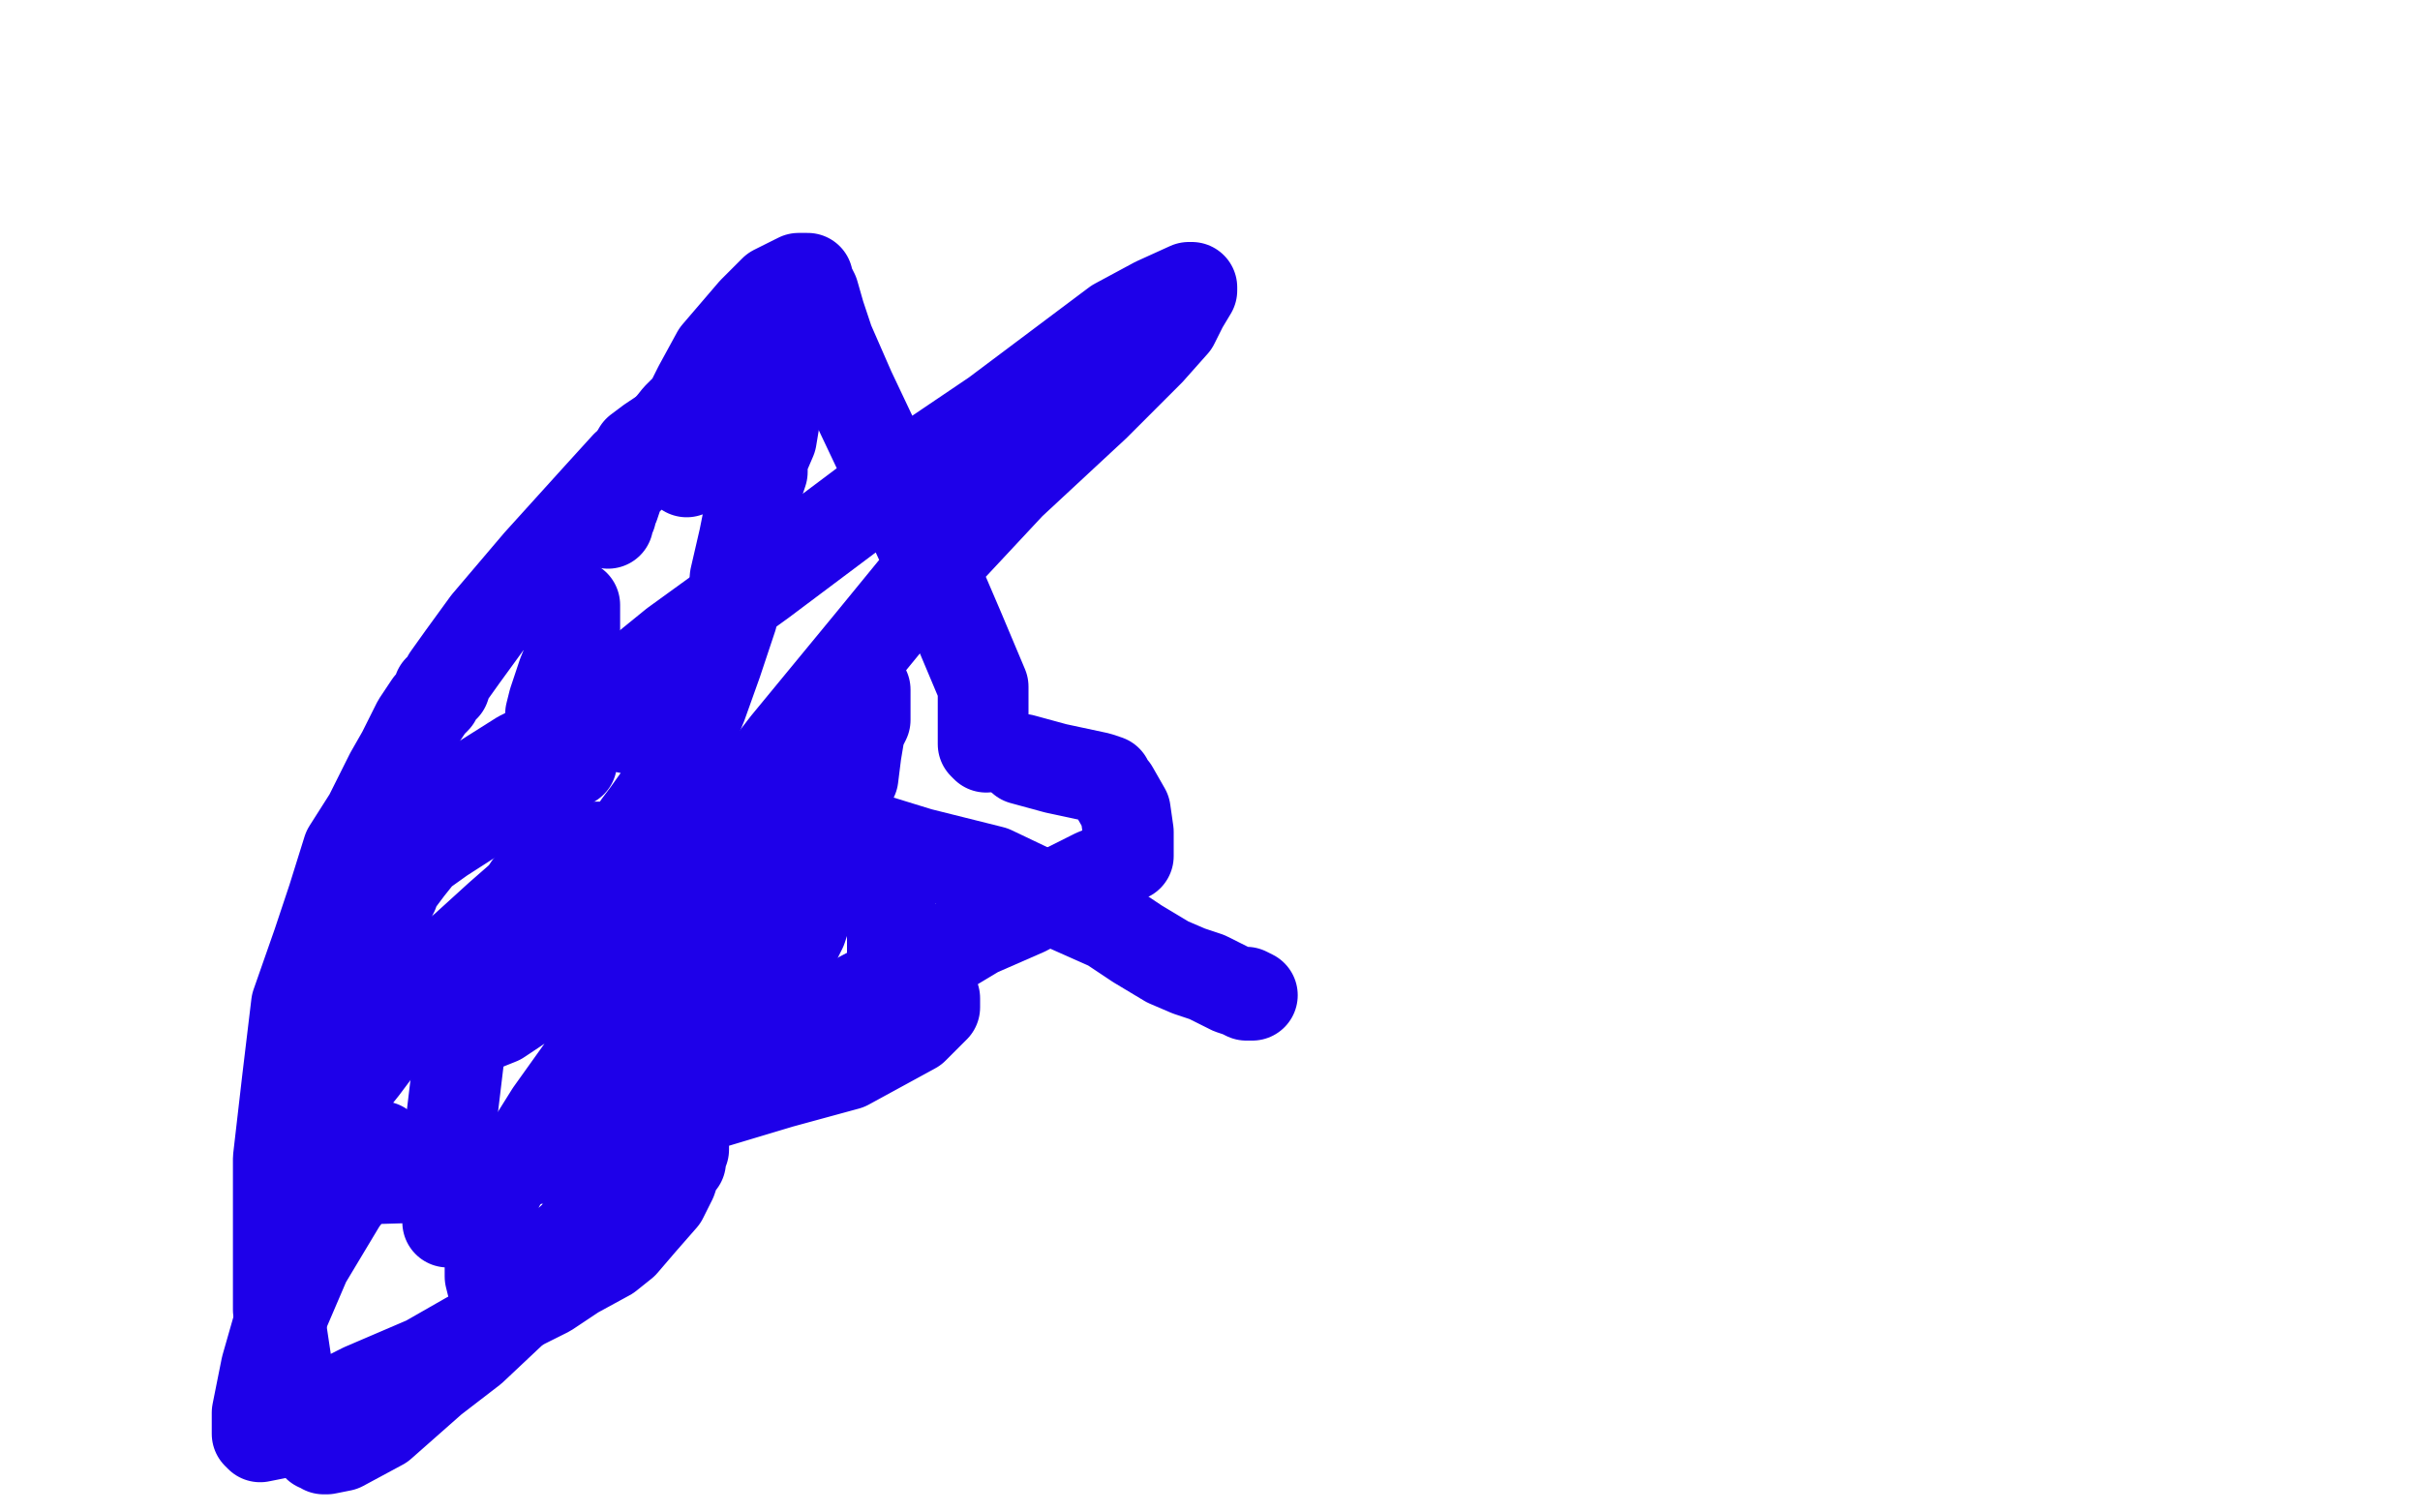
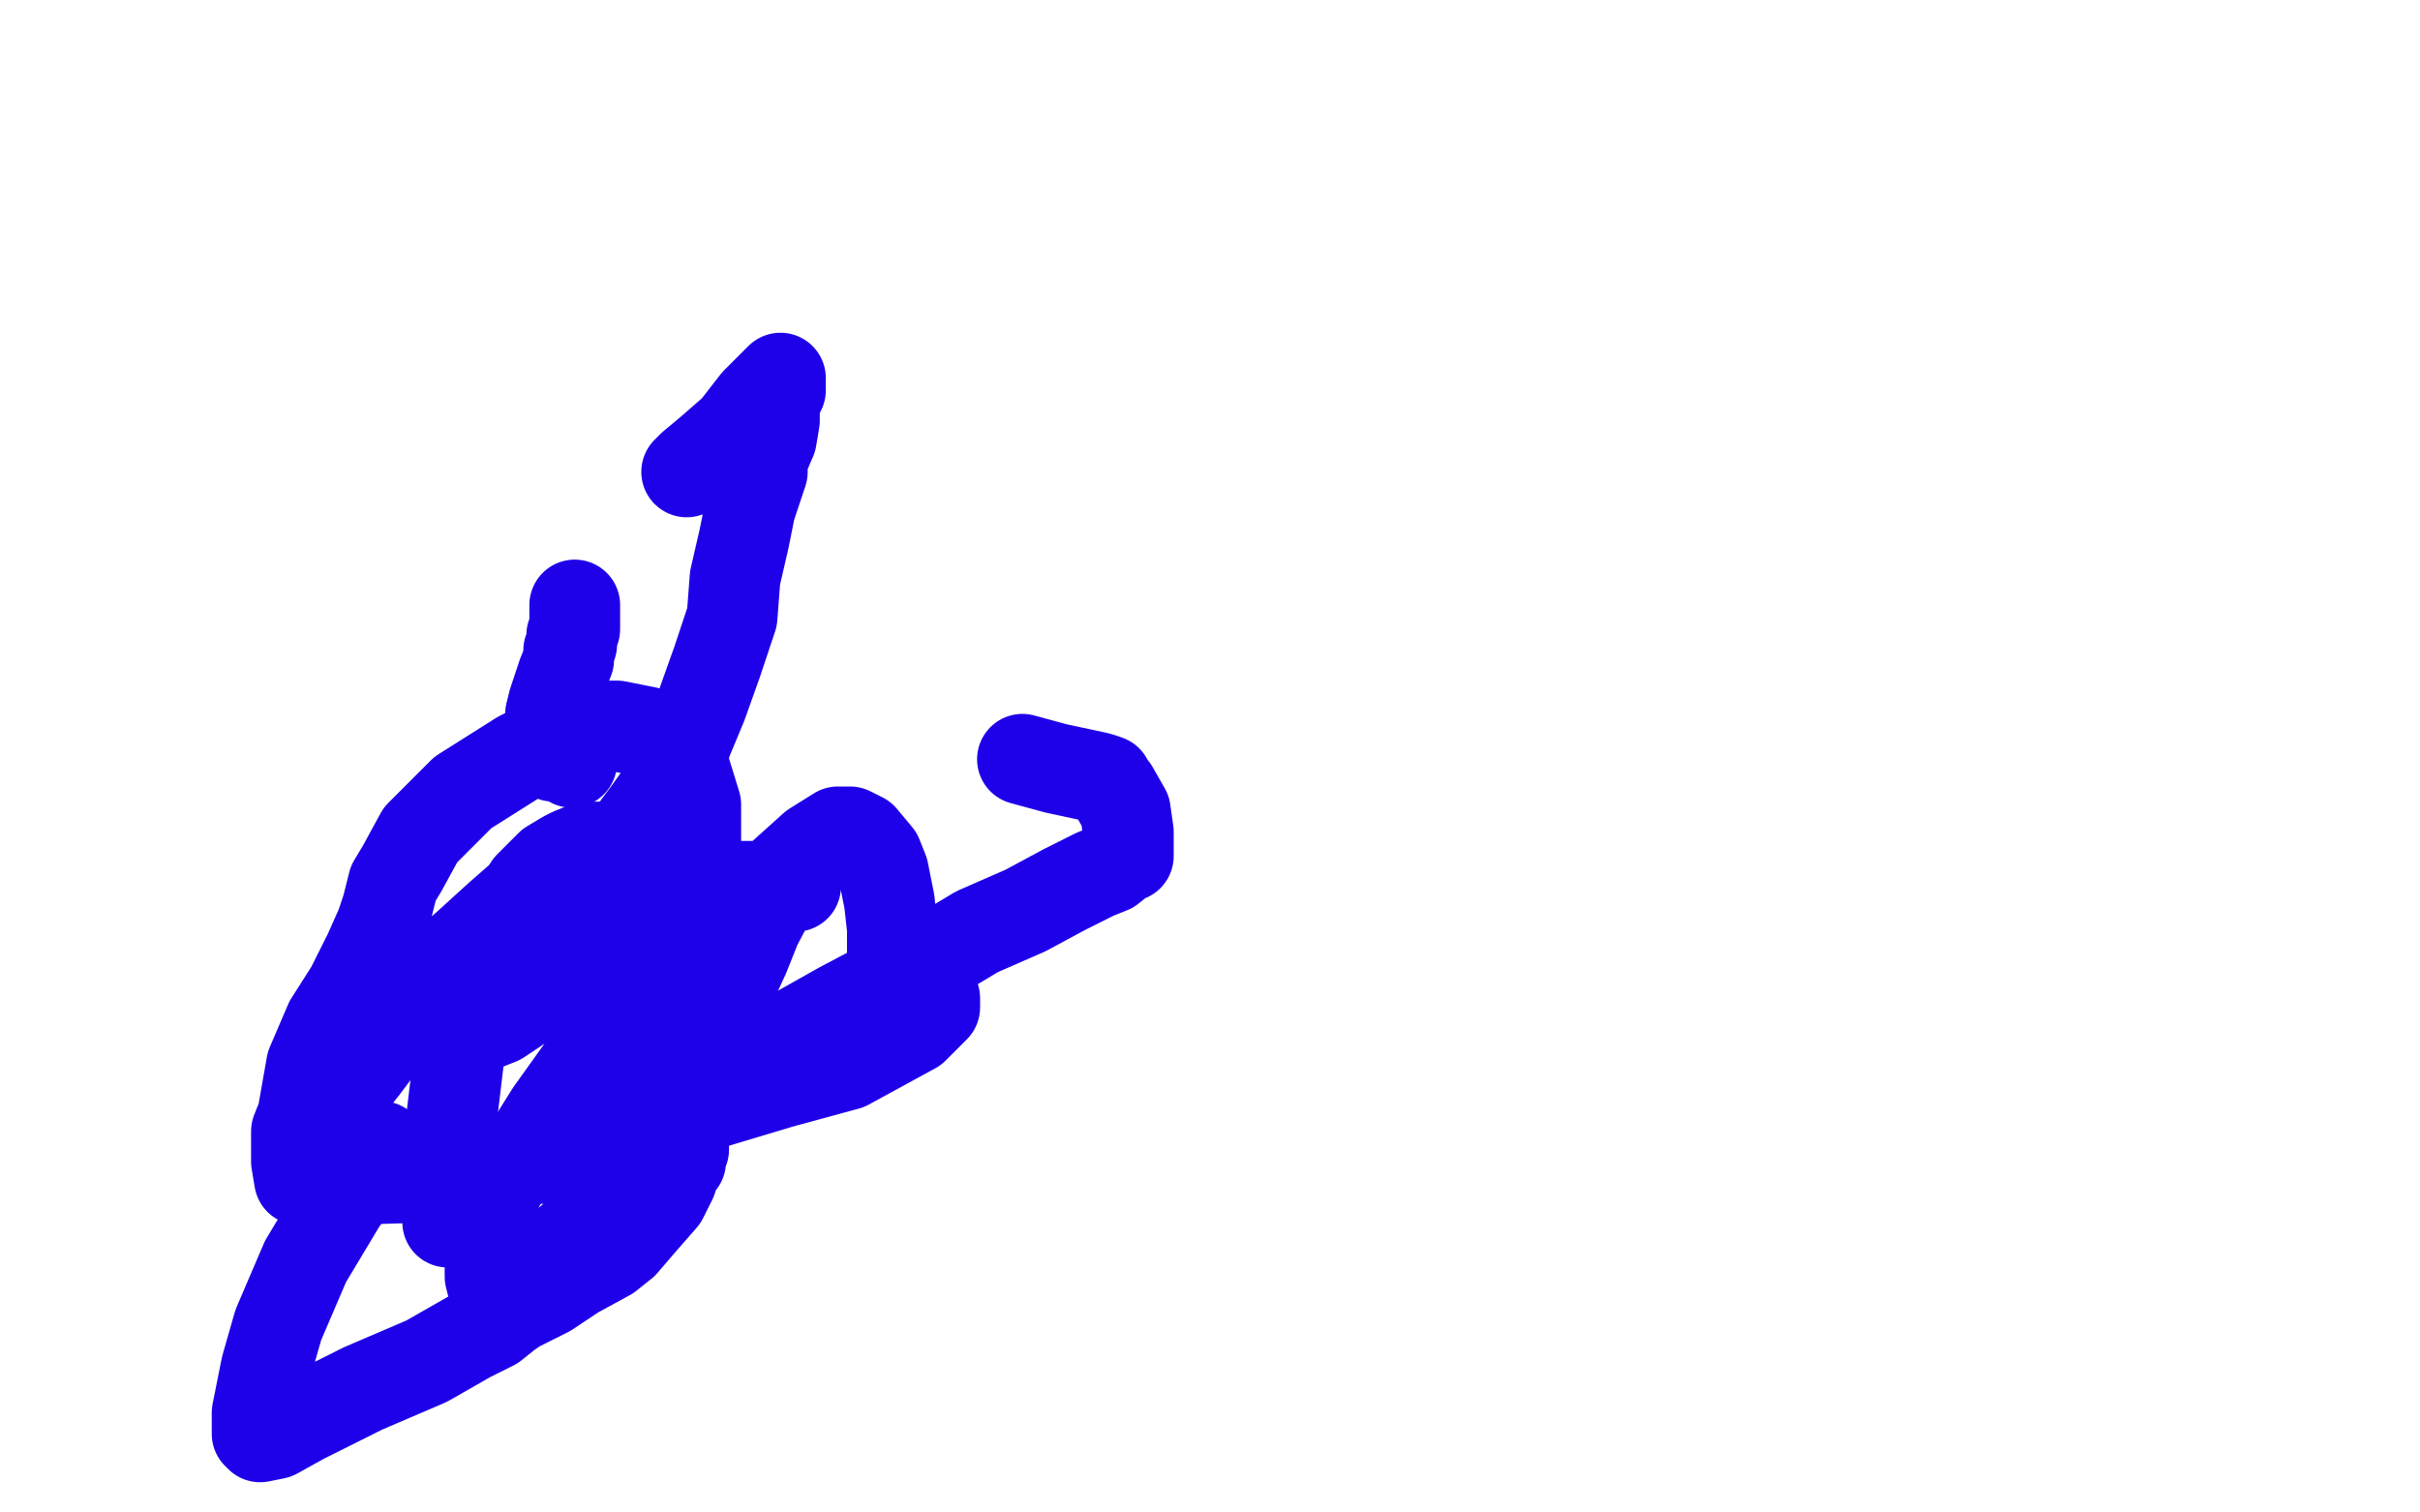
<svg xmlns="http://www.w3.org/2000/svg" width="800" height="500" version="1.1" style="stroke-antialiasing: false">
  <desc>This SVG has been created on https://colorillo.com/</desc>
  <rect x="0" y="0" width="800" height="500" style="fill: rgb(255,255,255); stroke-width:0" />
-   <polyline points="274,127 274,126 274,126 272,126 272,126 270,126 270,126 259,127 258,127 256,128 250,130 247,131 242,133 237,135 233,135 226,139 221,142 215,146 211,149 210,152 210,153 209,155 208,158 206,160 205,161 204,162 204,164 203,167 202,169 202,170 201,171 201,173" style="fill: none; stroke: #1e00e9; stroke-width: 30; stroke-linejoin: round; stroke-linecap: round; stroke-antialiasing: false; stroke-antialias: 0; opacity: 1.0" />
  <polyline points="156,335 155,338 152,347 149,372 148,383 148,387 148,393 148,399 148,403 148,404" style="fill: none; stroke: #1e00e9; stroke-width: 30; stroke-linejoin: round; stroke-linecap: round; stroke-antialiasing: false; stroke-antialias: 0; opacity: 1.0" />
  <polyline points="180,383 182,383 182,383 198,376 198,376 216,368 216,368 233,360 233,360 241,355 241,355 244,353 244,353 249,350 262,342 278,333 295,324 313,314 323,308 339,301 352,294 362,289 367,287 372,283 373,283 373,280 373,275 372,268 368,261 366,259 366,258 363,257 349,254 338,251" style="fill: none; stroke: #1e00e9; stroke-width: 30; stroke-linejoin: round; stroke-linecap: round; stroke-antialiasing: false; stroke-antialias: 0; opacity: 1.0" />
-   <polyline points="326,247 325,246 325,246 325,244 325,244 325,236 325,236 325,227 317,208 308,187 297,163 290,148 281,129 274,113 271,104 269,97 267,93 267,92 266,92 264,92 256,96 249,103 237,117 231,128 228,134 226,136 224,138 220,143 207,154 197,165 178,186 161,206 153,217 148,224 147,227 145,228 144,231 142,233 138,239 133,249 129,256 122,270 115,281 110,297 105,312 98,332 95,357 92,383 92,408 92,433 95,453 99,463 104,472 105,477 105,478 106,478 107,479 108,479 113,478 126,471 143,456 156,446 173,430 183,418 193,405 200,398 211,386 225,371 234,360 247,342 256,327 260,317 265,307 267,301 267,298 269,295 269,292 271,286 275,276 277,268 282,257 283,249 284,243 284,242 286,238 286,235 286,232 286,231 286,230 286,228 285,228 283,229 283,230 280,234 273,241 269,246 260,258 251,267 245,274 237,283 234,287 233,287 233,288 232,289 231,291 230,291 230,288 236,278 243,268 260,246 288,212 306,190 334,160 362,134 380,116 388,107 391,101 394,96 394,95 393,95 382,100 369,107 329,137 292,162 252,192 223,213 207,226 191,241 180,254 170,261 160,268 146,277 139,282 135,287 132,291 130,294 130,295 129,296" style="fill: none; stroke: #1e00e9; stroke-width: 30; stroke-linejoin: round; stroke-linecap: round; stroke-antialiasing: false; stroke-antialias: 0; opacity: 1.0" />
  <polyline points="263,293 262,293 262,293 260,293 260,293 259,293 259,293 257,293 257,293 241,293 241,293 220,289 220,289 211,285 205,282 202,280 201,280 194,280 189,282 187,283 182,286 179,289 175,293 173,296 165,303 154,313 147,319 138,330 131,340 126,345 120,353 116,358 113,361 112,362 111,363 111,364 110,365 110,368 108,376 106,383 105,387 104,389 104,390 105,389 106,389 110,387 112,385 115,385 118,383 123,381 124,380 126,379 125,380 120,388 113,397 101,417 92,438 88,452 85,467 85,474 86,475 91,474 100,469 120,459 141,450 155,442 163,438 168,434 171,432 175,430 181,427 190,421 201,415 206,411 212,404 219,396 222,390 223,387 223,385 225,384 225,383 225,381 226,380 226,376 226,374 226,370 226,368 226,367 226,366 225,366 224,365 223,365 222,364 222,362 222,361 222,358 223,353 223,347 223,341 223,335 224,330 224,328 224,325 226,321 227,314 230,301 230,288 230,266 226,253 219,246 214,242 204,240 192,240 172,250 153,262 139,276 133,287 130,292 128,300 126,306 122,315 116,327 109,338 103,352 100,369 98,374 98,384 99,390 100,390 101,390 102,390 103,390 105,390 113,390 146,389 172,383 218,370 258,358 280,352 302,340 308,334 309,333 309,332 309,331 309,330 307,330 306,330 304,330 300,328 298,327 296,325 295,323 295,319 295,312 295,307 294,298 293,293 292,288 290,283 285,277 283,276 281,275 277,275 269,280 259,289 250,306 246,316 240,329 237,340 234,350 231,355 224,364 215,377 202,393 191,408 179,418 170,426 165,429 164,429 163,426 162,422 162,415 160,406 160,401 166,390 177,376 182,368 192,354 202,340 206,331 215,313 219,305 223,297 224,293 225,290 225,289 226,287 226,285 227,284 226,283 224,282 219,282 208,286 200,286 189,292 186,294 185,296 183,298 182,300 177,304 174,307 171,312 169,316 167,319 163,326 160,331 159,333 157,336 157,338 157,339 160,339 165,337 171,333 180,325 186,317 191,309 197,301 203,292 207,285 209,281 210,277 211,275 211,273 214,269 219,262 225,252 227,245 232,233 237,219 242,204 243,191 246,178 248,168 252,156 252,152 255,145 256,139 256,136 256,132 258,129 258,128 258,126 258,125 257,126 253,130 250,133 243,142 235,149 229,154 227,156" style="fill: none; stroke: #1e00e9; stroke-width: 30; stroke-linejoin: round; stroke-linecap: round; stroke-antialiasing: false; stroke-antialias: 0; opacity: 1.0" />
  <polyline points="190,200 190,203 190,203 190,208 190,208 189,210 189,210 189,213 189,213 188,215 188,215 188,218 188,218 186,223 183,232 182,236 182,242 182,245 182,248 182,249 183,249 183,250 184,250 186,250 187,250 188,250 189,252" style="fill: none; stroke: #1e00e9; stroke-width: 30; stroke-linejoin: round; stroke-linecap: round; stroke-antialiasing: false; stroke-antialias: 0; opacity: 1.0" />
-   <polyline points="412,328 414,329 414,329 413,329 412,329 410,328 407,327 399,323 393,321 386,318 376,312 367,306 349,298 328,288 304,282 291,278 278,275 275,273 277,273 278,273 280,273 281,273" style="fill: none; stroke: #1e00e9; stroke-width: 30; stroke-linejoin: round; stroke-linecap: round; stroke-antialiasing: false; stroke-antialias: 0; opacity: 1.0" />
</svg>